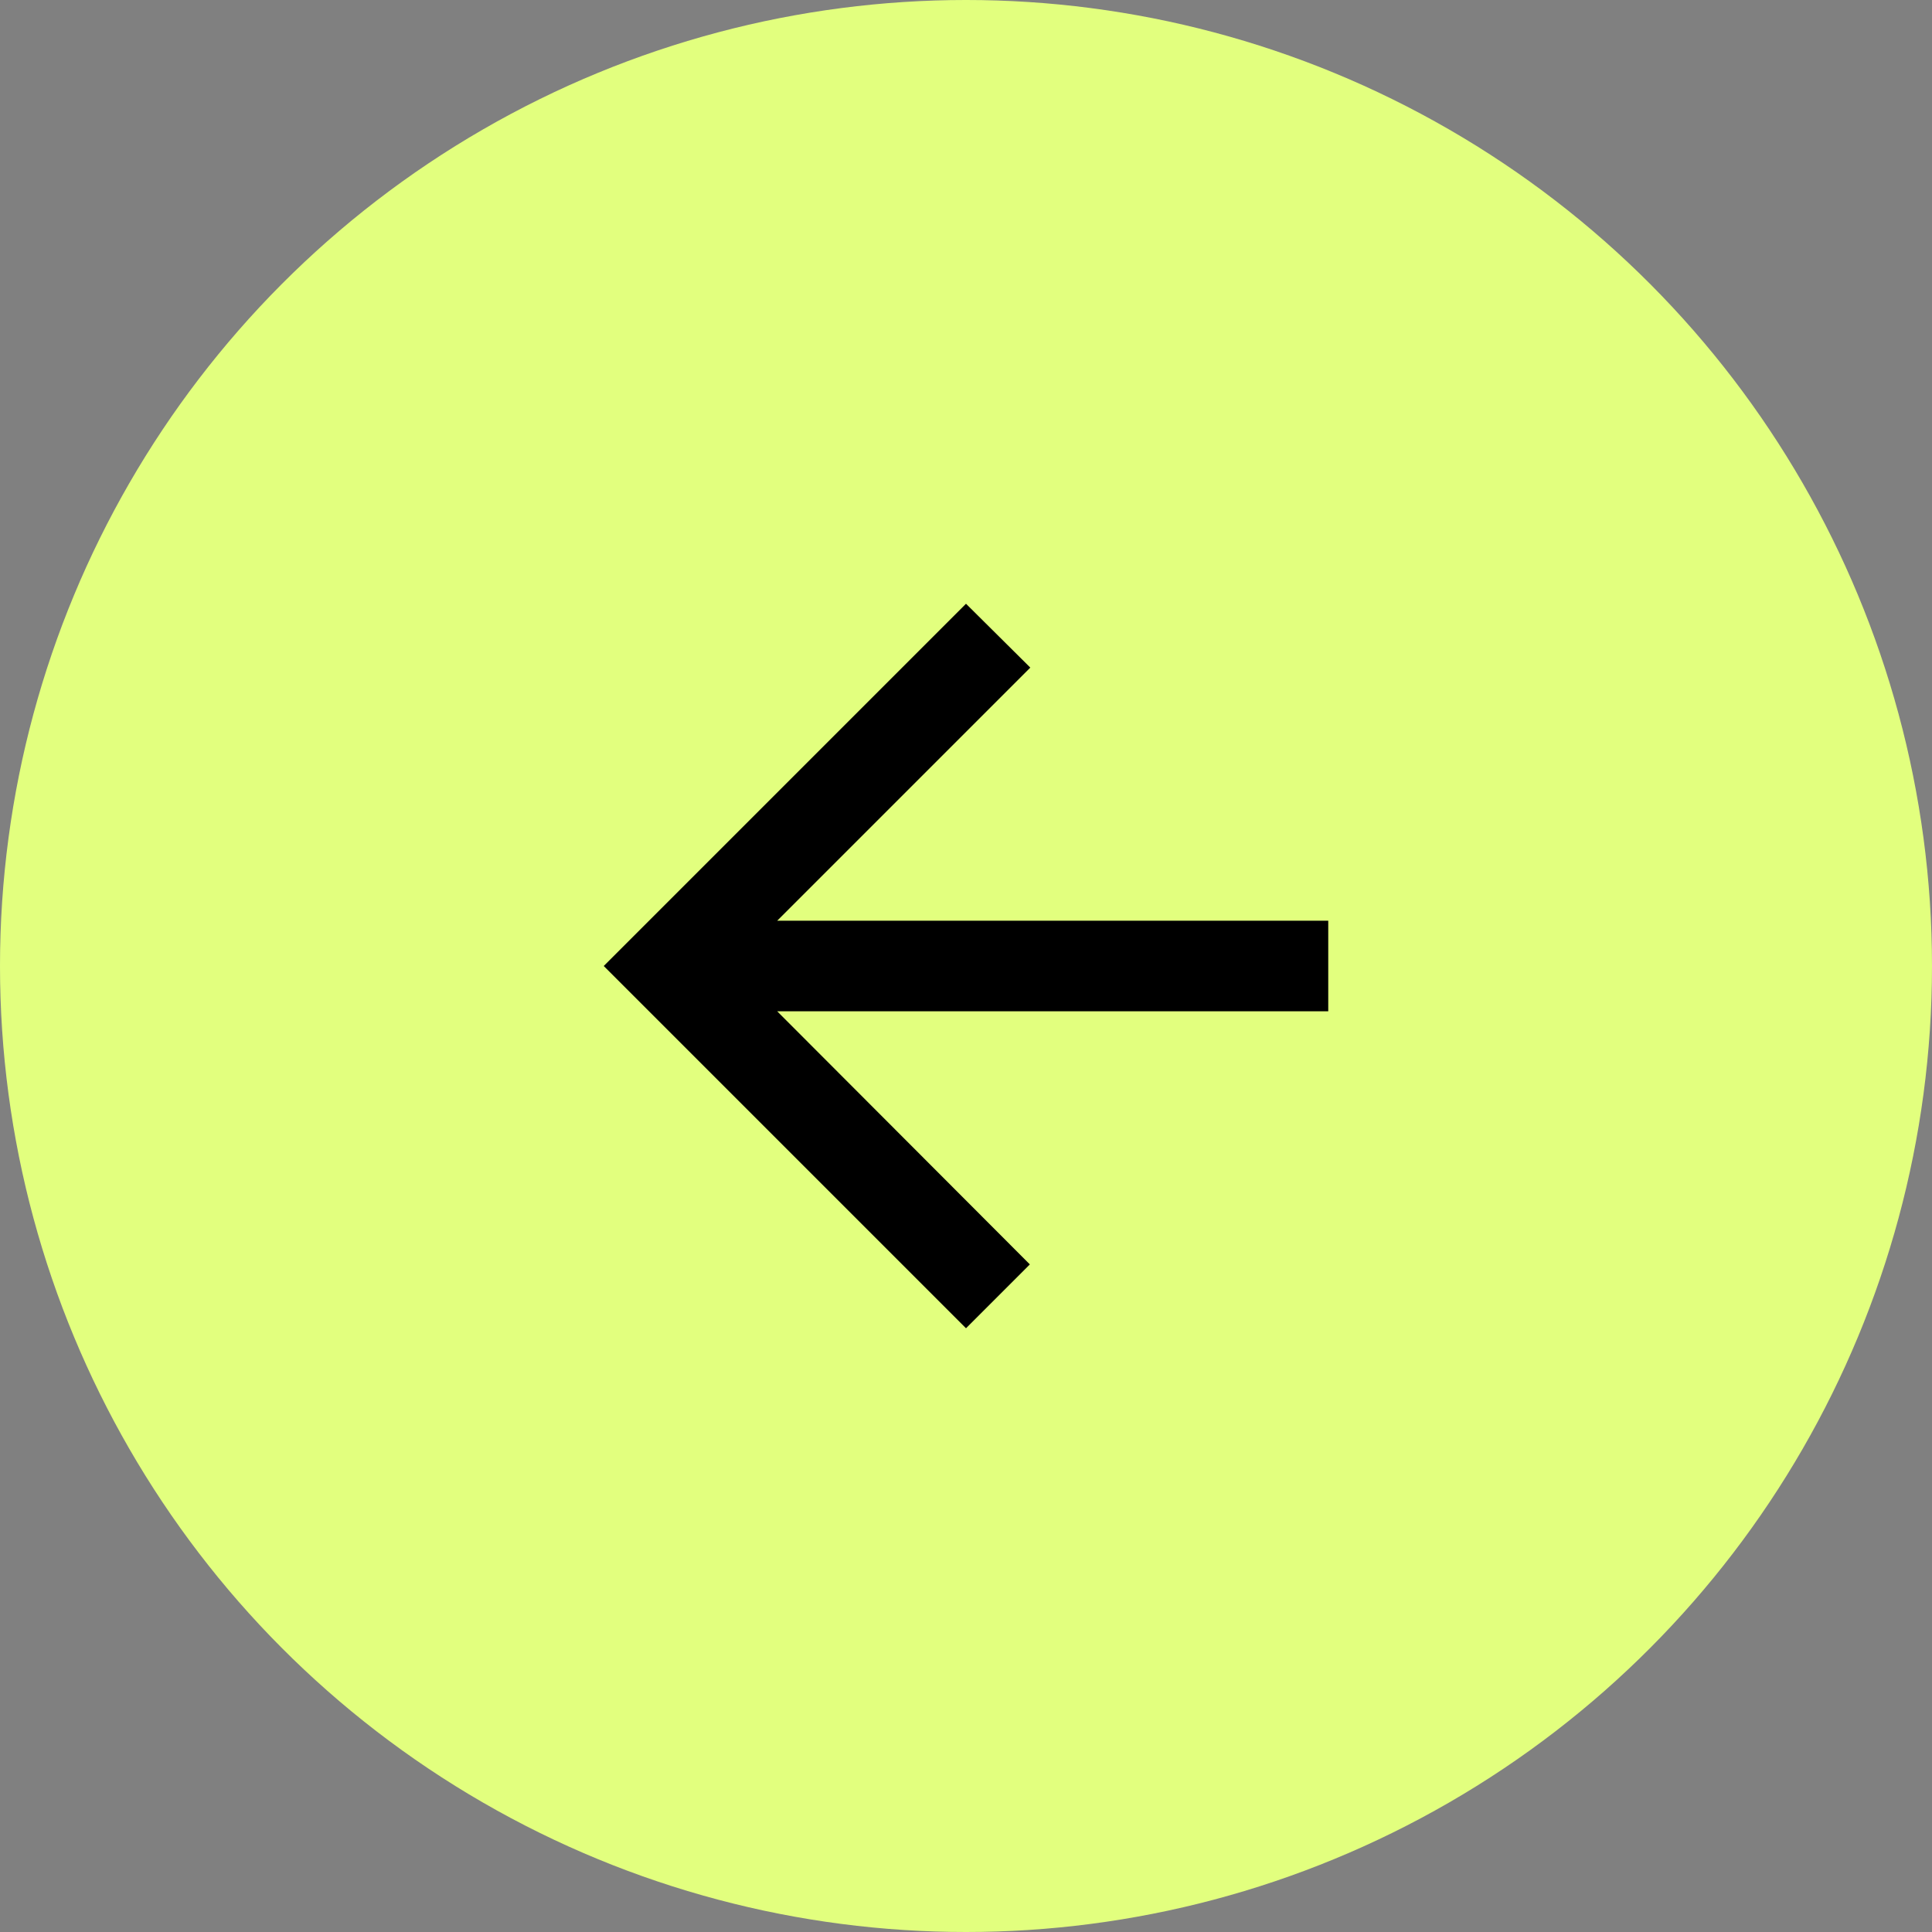
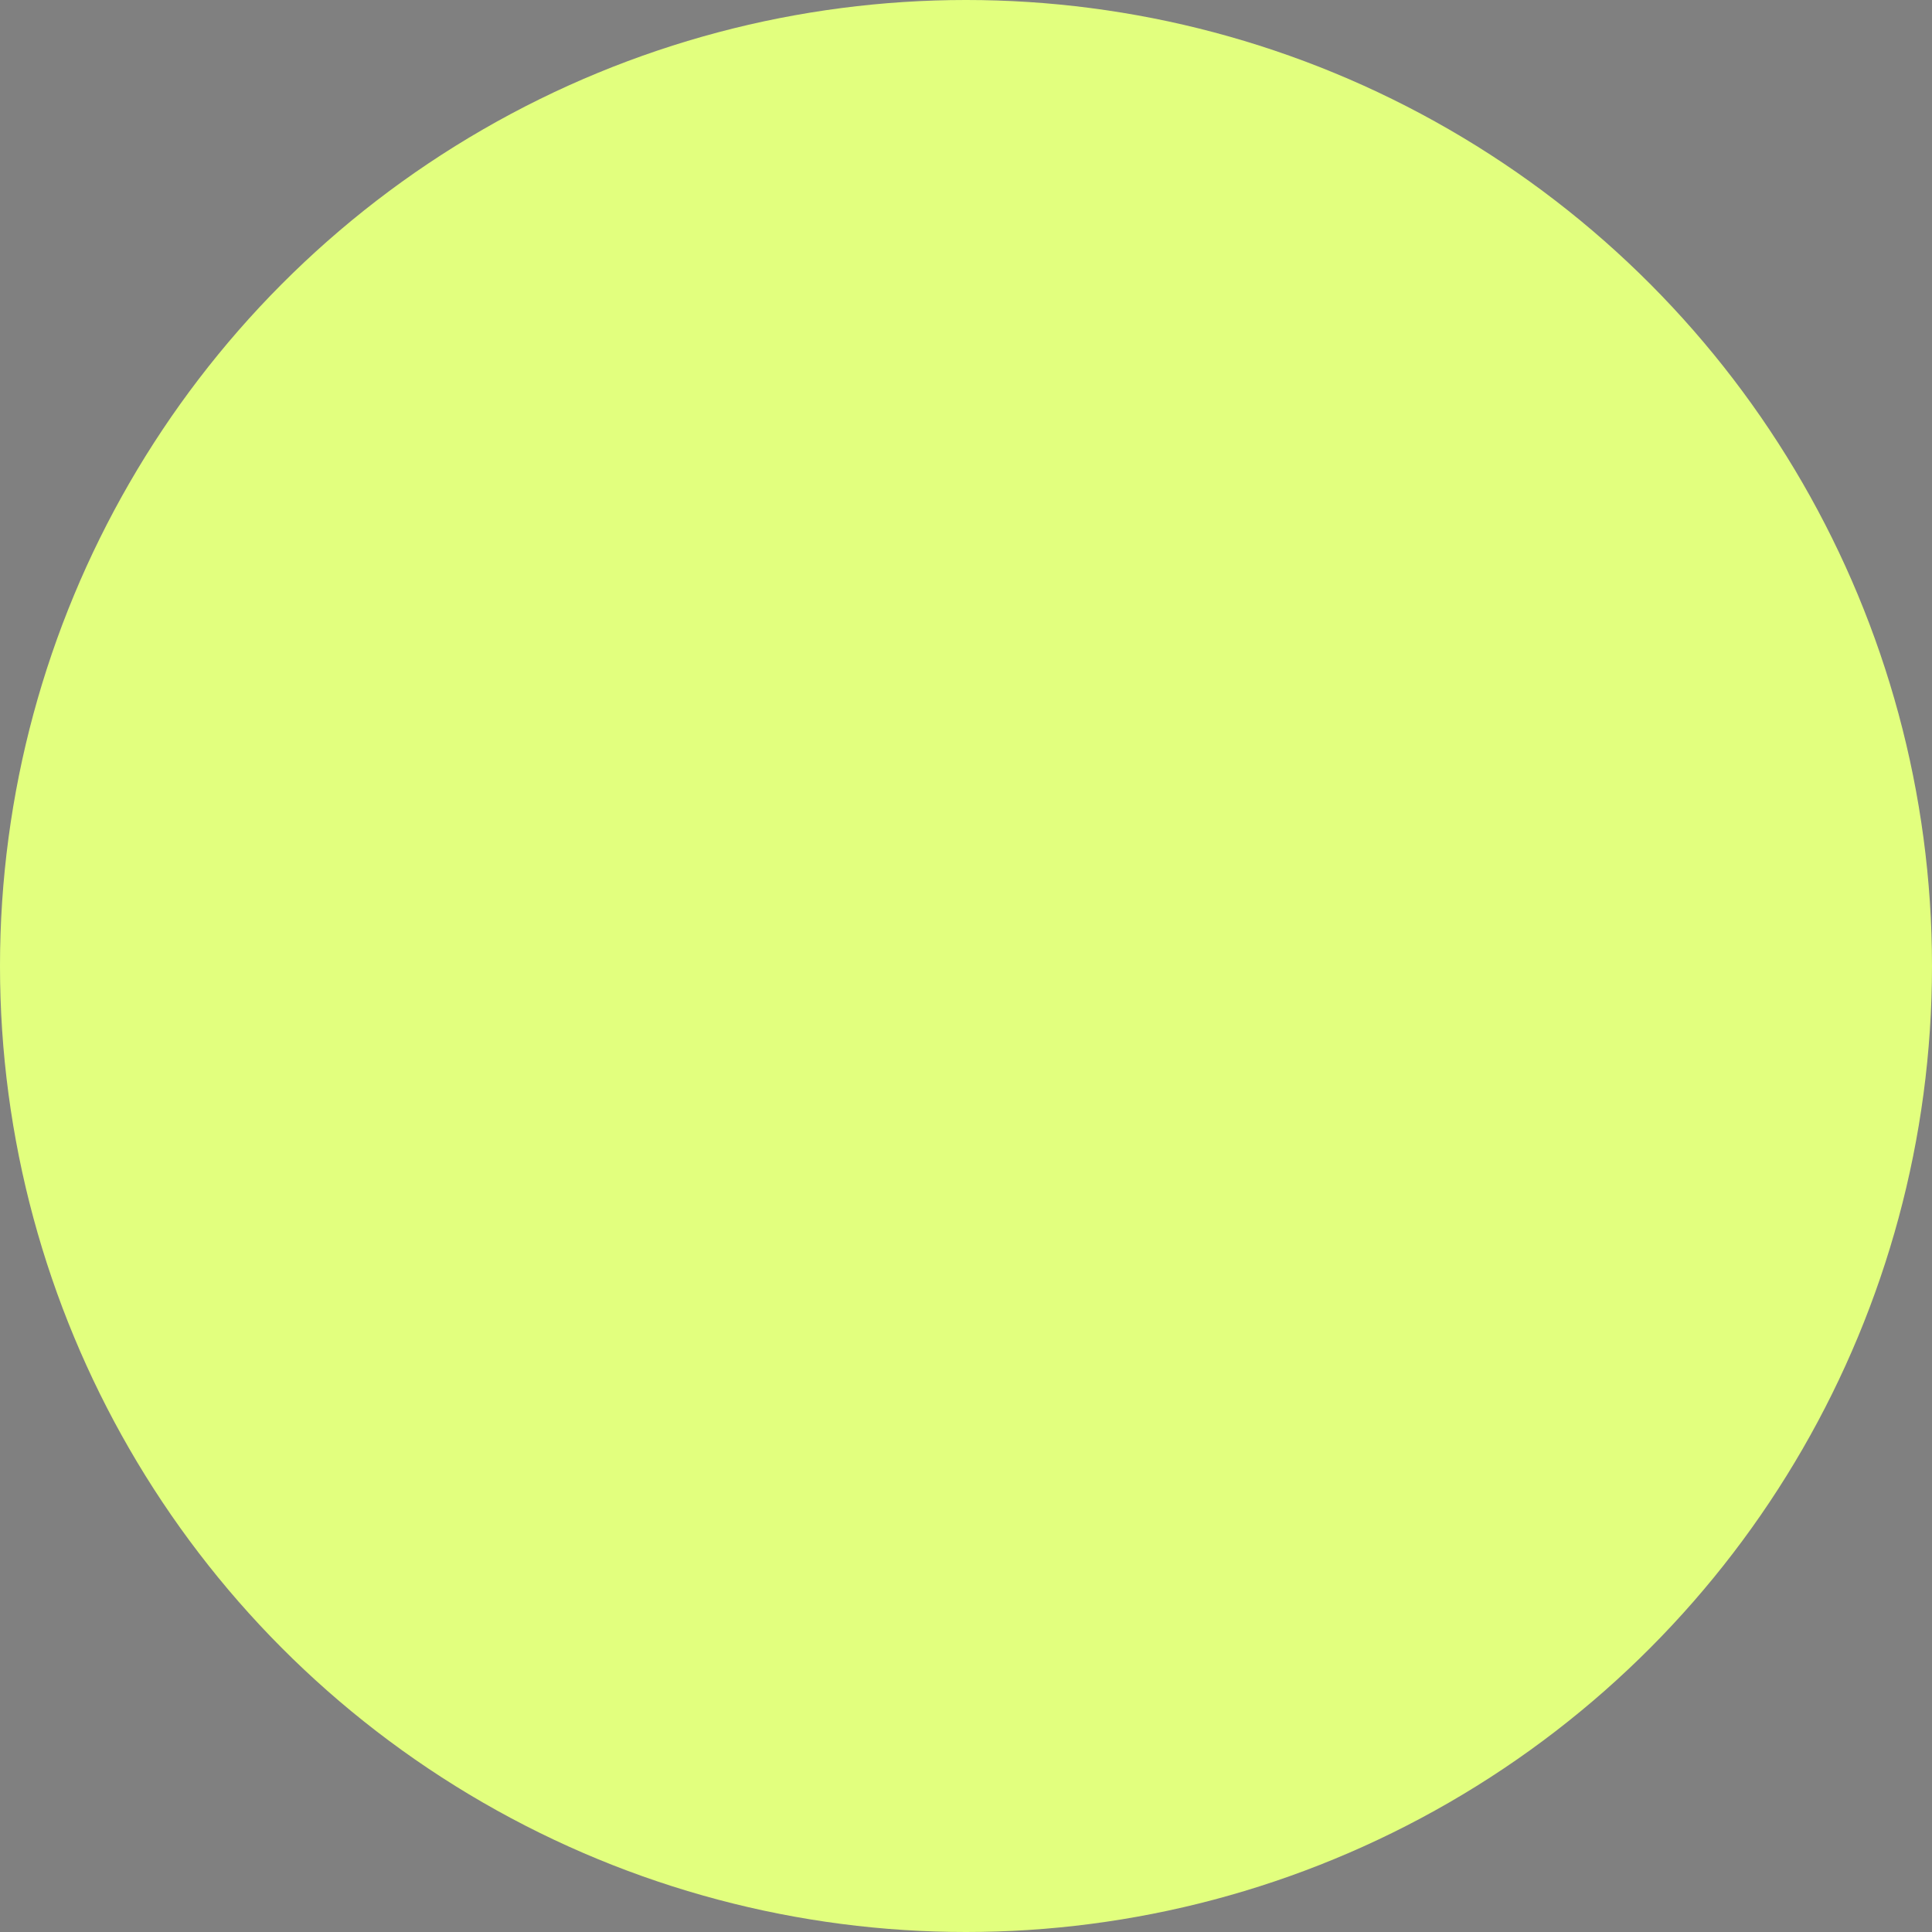
<svg xmlns="http://www.w3.org/2000/svg" width="64" height="64" viewBox="0 0 64 64">
  <rect x="0" y="0" width="64" height="64" fill="#808080" stroke="none" />
  <g id="Group_2" data-name="Group 2" transform="translate(-129 -1364)">
    <circle id="Ellipse_81" data-name="Ellipse 81" cx="32" cy="32" r="32" transform="translate(129 1364)" fill="#e2ff7e" />
-     <path id="Icon_material-arrow-back" data-name="Icon material-arrow-back" d="M30,16.5H11.745L20.13,8.115,18,6,6,18,18,30l2.115-2.115L11.745,19.5H30Z" transform="translate(143 1378)" />
  </g>
</svg>